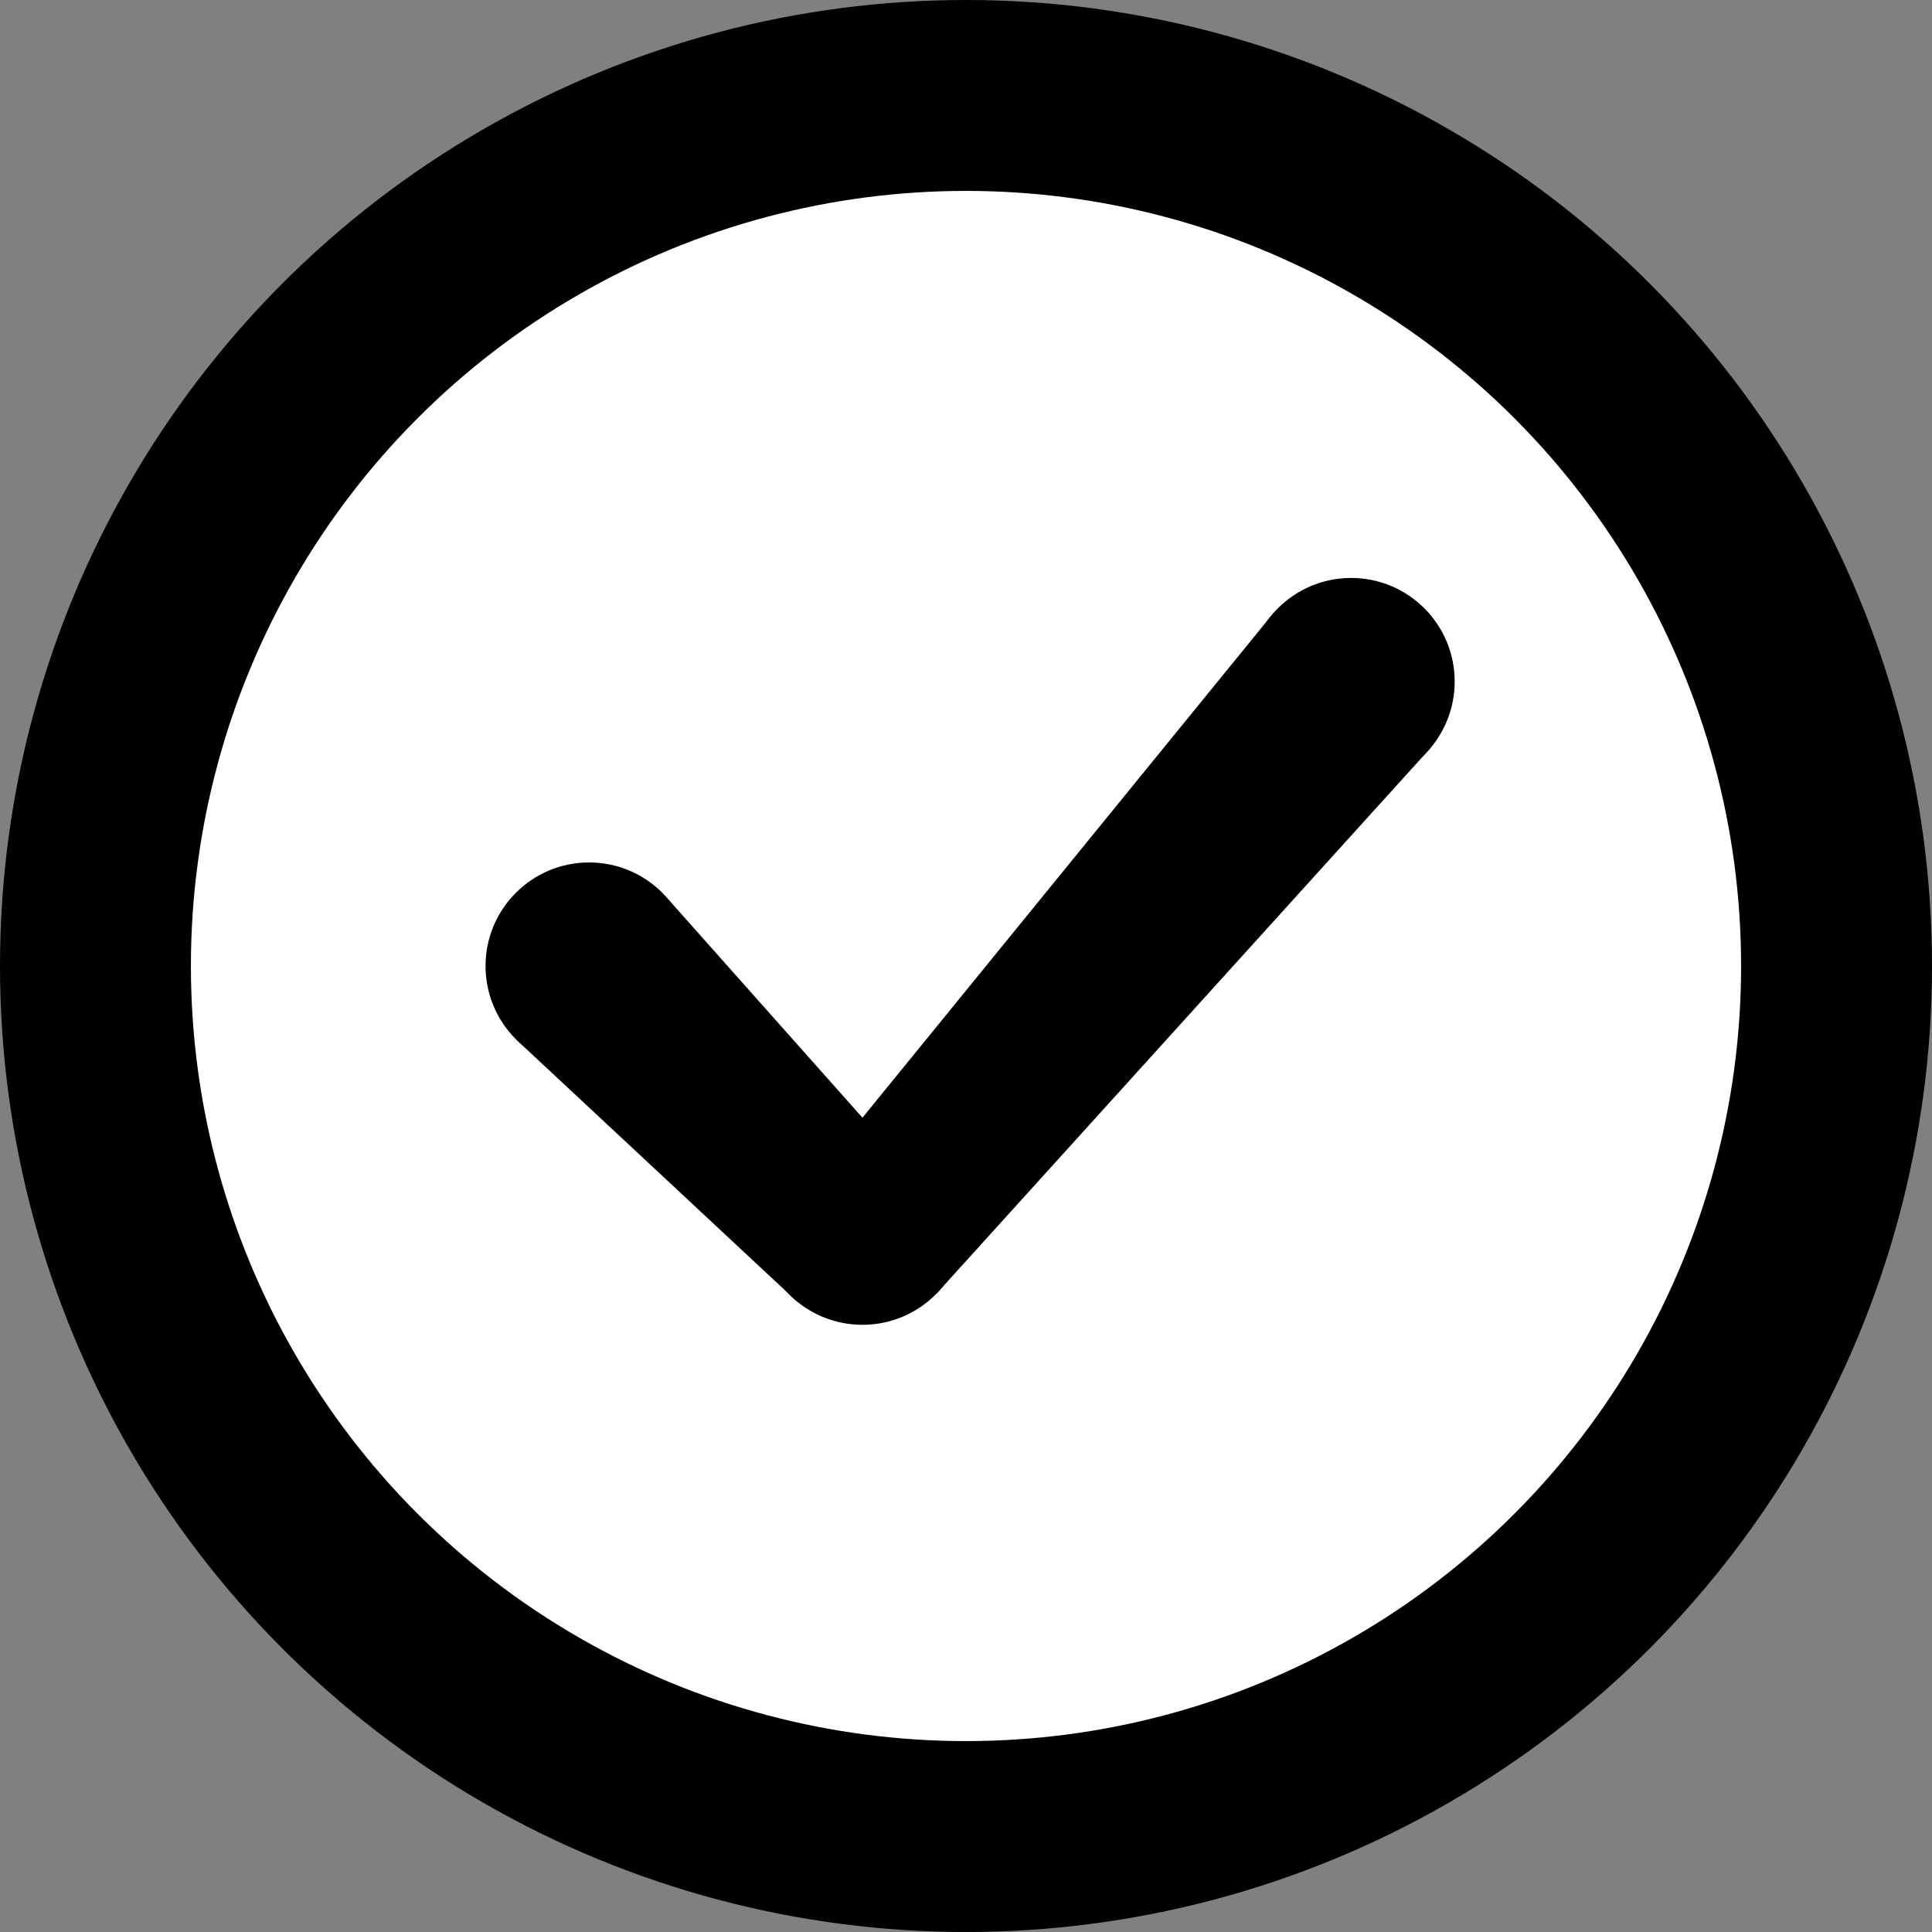
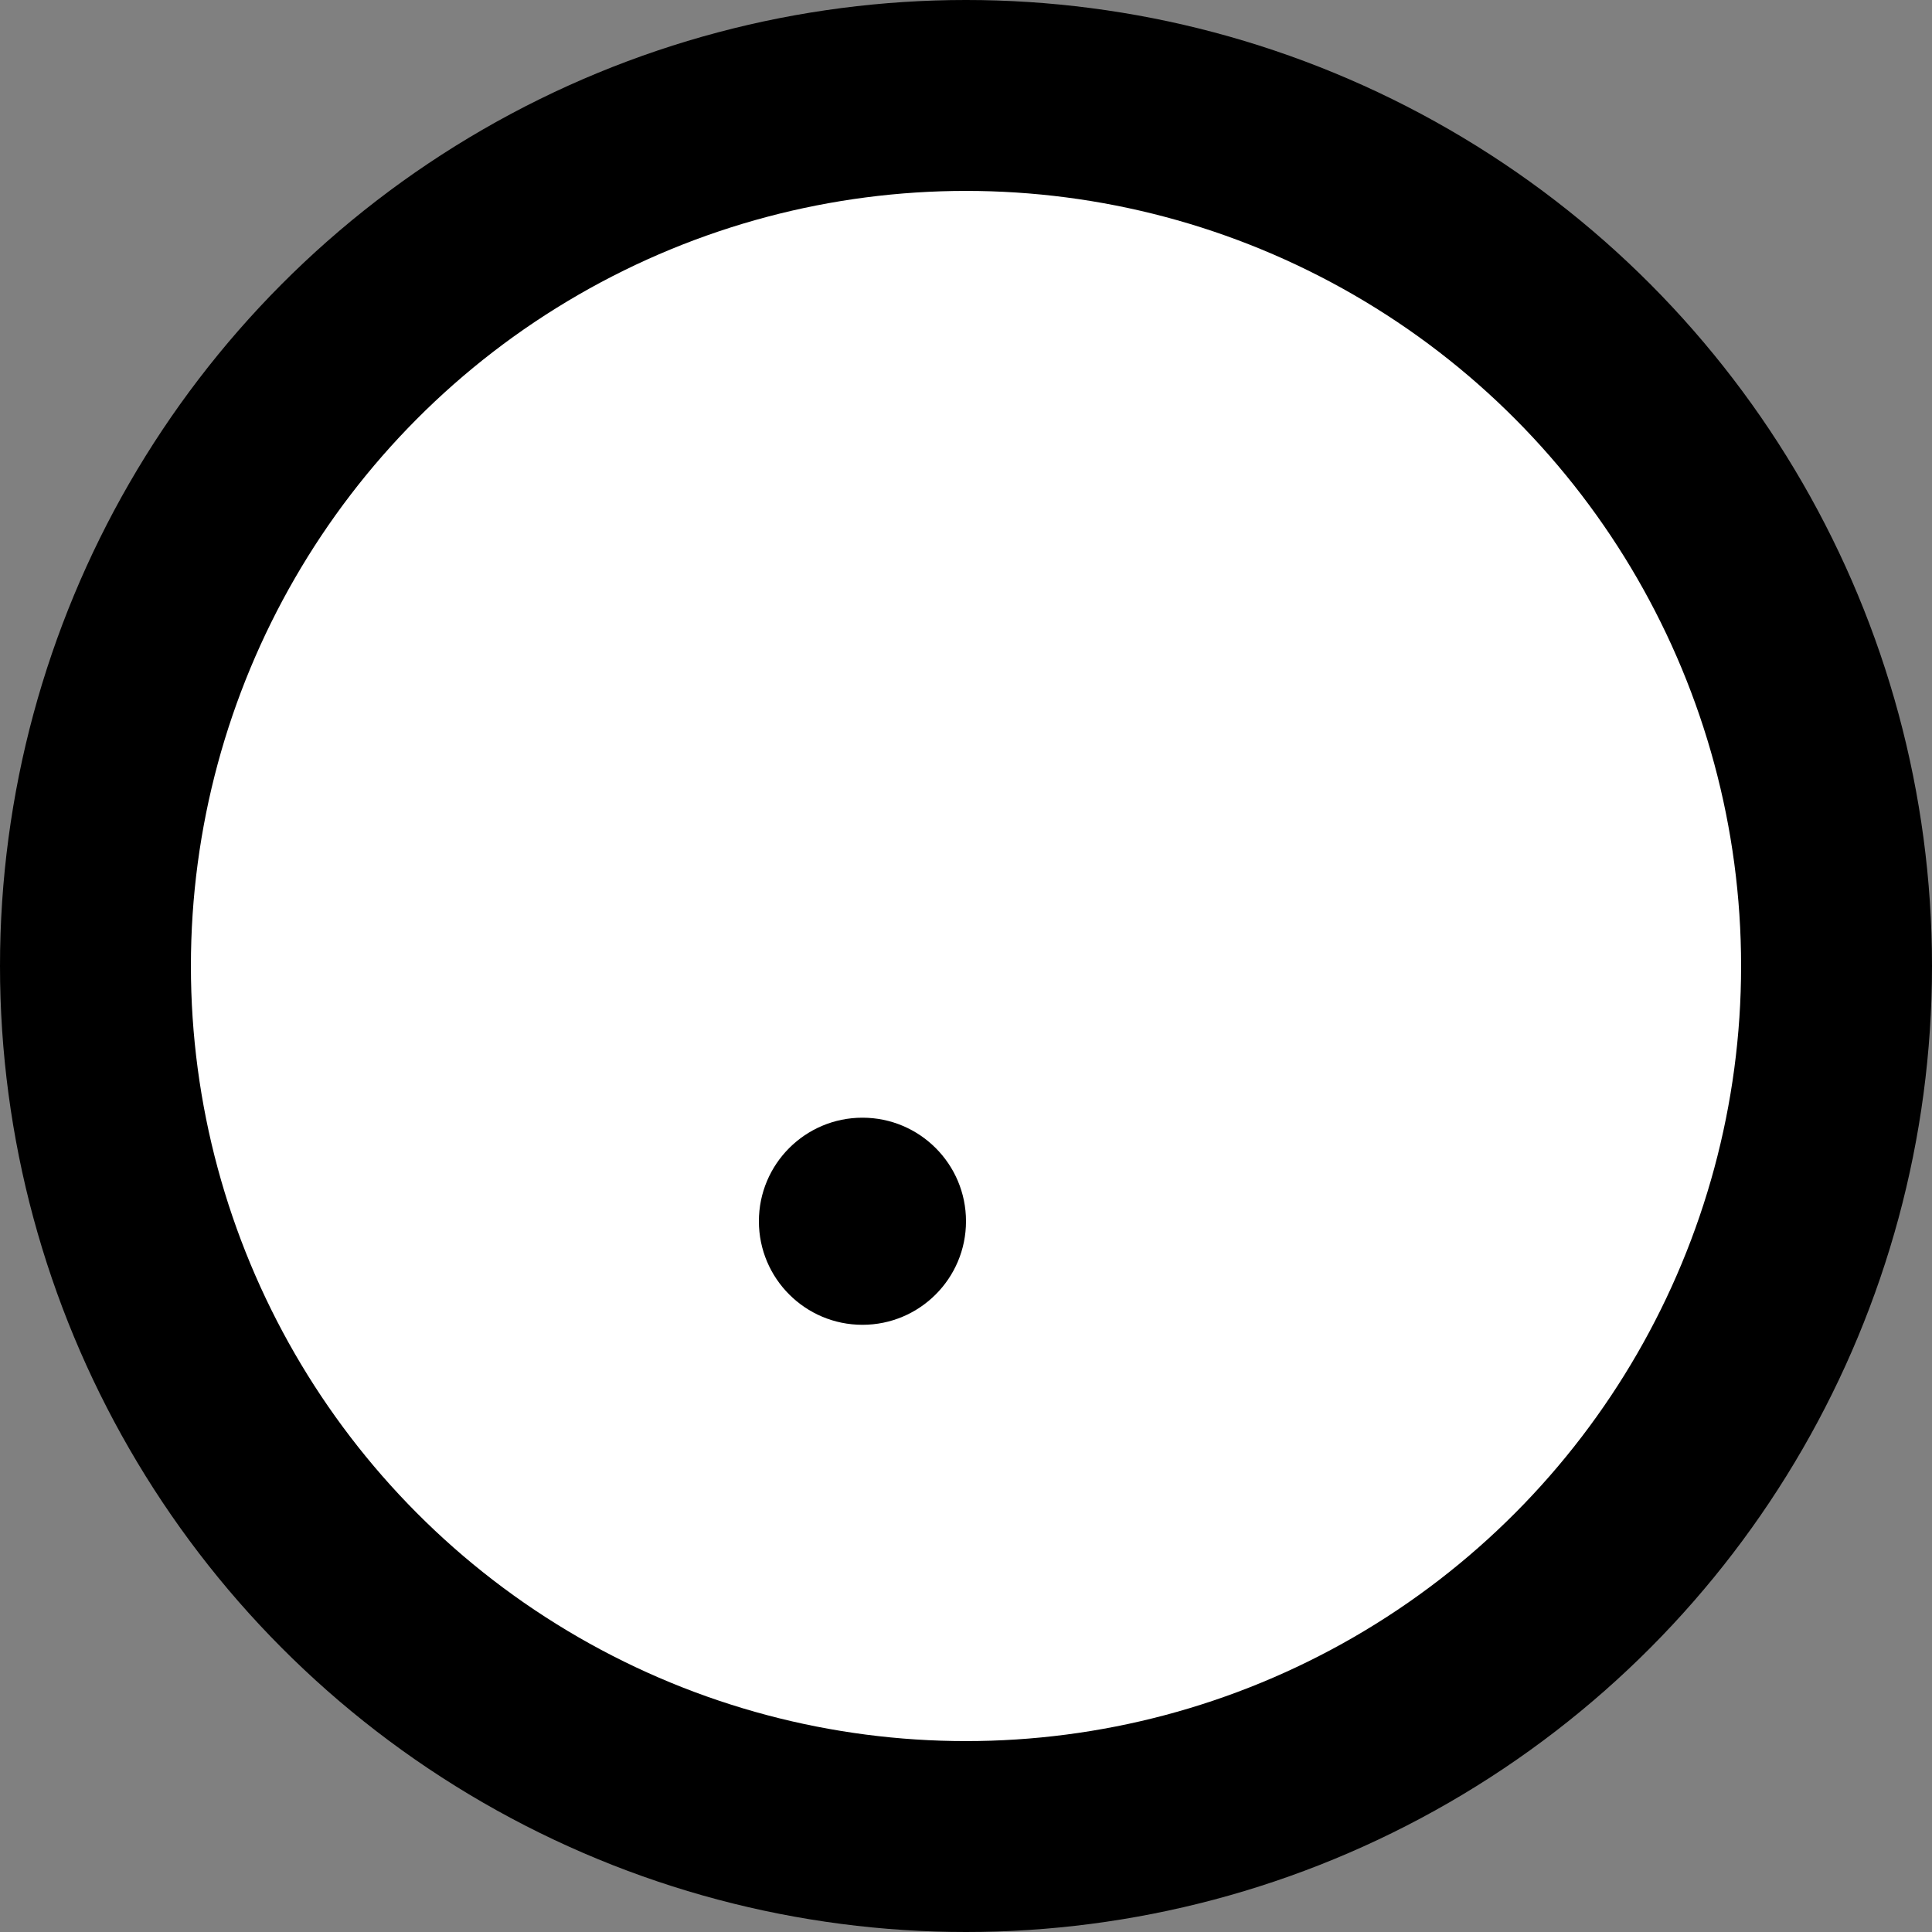
<svg xmlns="http://www.w3.org/2000/svg" xmlns:ns1="http://sodipodi.sourceforge.net/DTD/sodipodi-0.dtd" xmlns:ns2="http://www.inkscape.org/namespaces/inkscape" version="1.1" id="svg1" width="298.438" height="298.438" viewBox="0 0 298.438 298.438" ns1:docname="ezgif.com-webp-to-png-gigapixel-low_res-scale-4_00x.png">
  <rect x="0" y="0" width="298.438" height="298.438" fill="#808080" stroke="none" />
  <defs id="defs1" />
  <ns1:namedview id="namedview1" pagecolor="#ffffff" bordercolor="#000000" borderopacity="0.25" ns2:showpageshadow="2" ns2:pageopacity="0.0" ns2:pagecheckerboard="0" ns2:deskcolor="#d1d1d1" />
  <g ns2:groupmode="layer" id="layer1" ns2:label="trace" style="display:inline;opacity:1" transform="translate(-5.448,-5.448)">
    <circle style="vector-effect:non-scaling-stroke;fill:#000000;stroke-width:0.965;stroke-linecap:round;stroke-linejoin:round;stroke-miterlimit:1;-inkscape-stroke:hairline;paint-order:fill markers stroke" id="path1" cx="154.667" cy="154.667" r="149.219" />
    <circle style="vector-effect:non-scaling-stroke;fill:#ffffff;stroke-width:0.774;stroke-linecap:round;stroke-linejoin:round;stroke-miterlimit:1;-inkscape-stroke:hairline;paint-order:fill markers stroke" id="path1-5" cx="154.667" cy="154.667" r="119.73" />
-     <circle style="vector-effect:non-scaling-stroke;fill:#000000;stroke-linecap:round;stroke-linejoin:round;stroke-miterlimit:1;-inkscape-stroke:hairline;paint-order:fill markers stroke" id="path2" cx="96.446" cy="154.667" r="15.996" />
-     <circle style="display:inline;opacity:1;vector-effect:non-scaling-stroke;fill:#000000;stroke-linecap:round;stroke-linejoin:round;stroke-miterlimit:1;-inkscape-stroke:hairline;paint-order:fill markers stroke" id="path2-8" cx="214.157" cy="110.721" r="15.996" />
    <circle style="display:inline;opacity:1;vector-effect:non-scaling-stroke;fill:#000000;stroke-linecap:round;stroke-linejoin:round;stroke-miterlimit:1;-inkscape-stroke:hairline;paint-order:fill markers stroke" id="path2-8-6" cx="138.671" cy="194.096" r="15.996" />
-     <path style="vector-effect:non-scaling-stroke;fill:#000000;stroke-linecap:round;stroke-linejoin:round;stroke-miterlimit:1;-inkscape-stroke:hairline;paint-order:fill markers stroke" d="m 202.188,100.109 -63.517,77.991 -29.916,-33.649 -23.561,21.585 43.366,40.455 21.596,-1.261 76.238,-84.207 z" id="path3" ns1:nodetypes="cccccccc" />
  </g>
</svg>